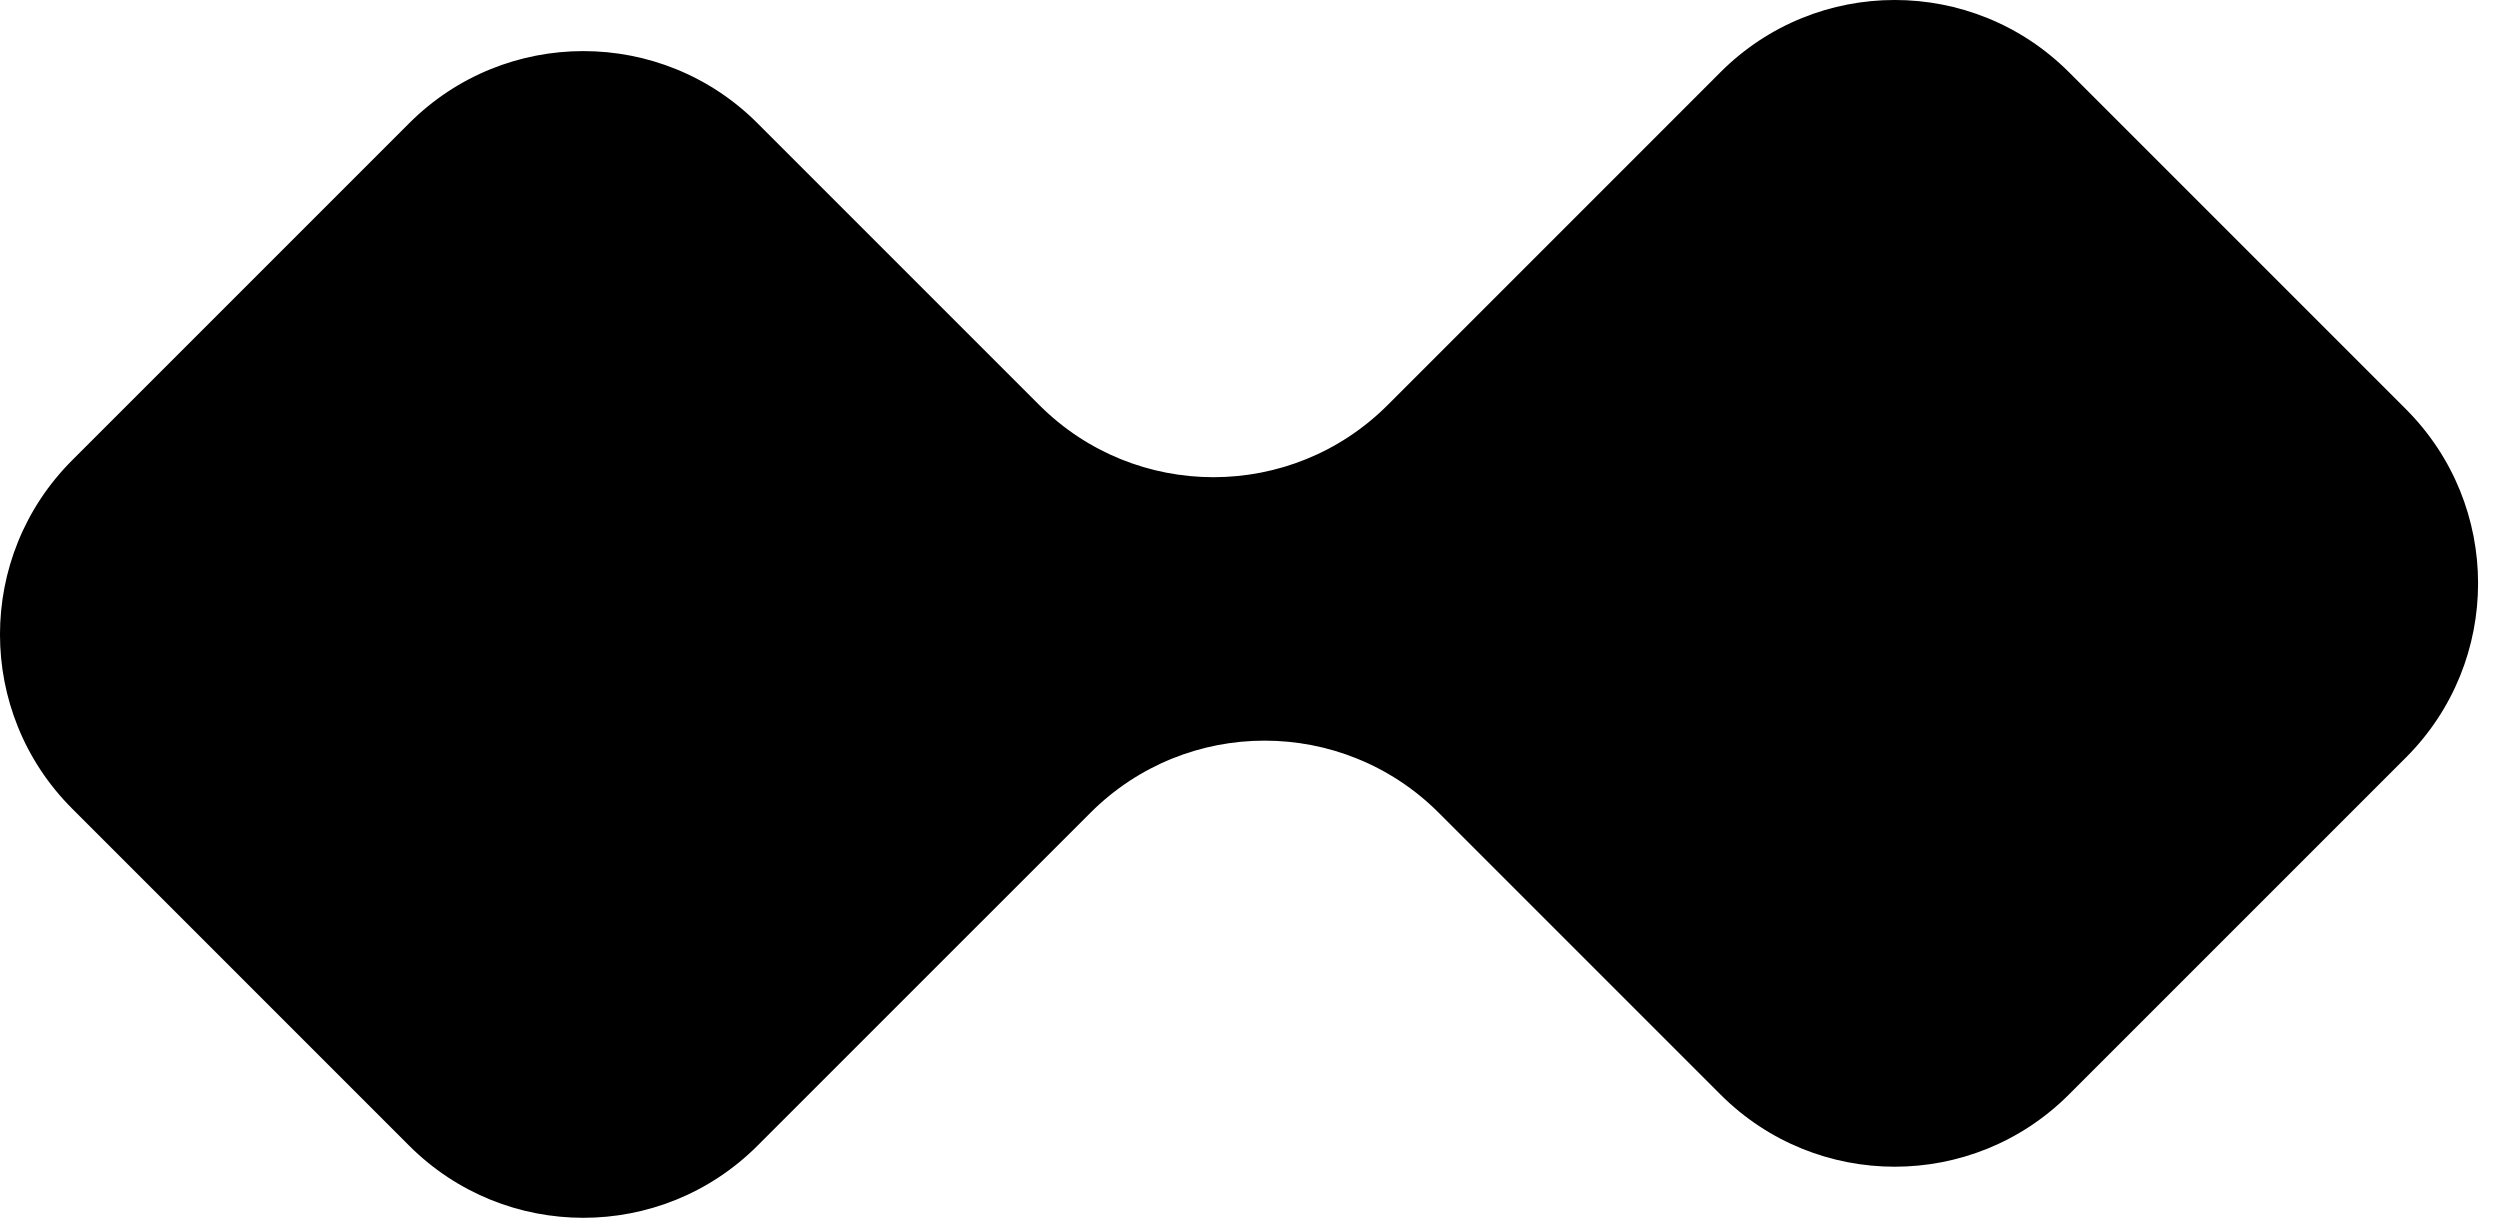
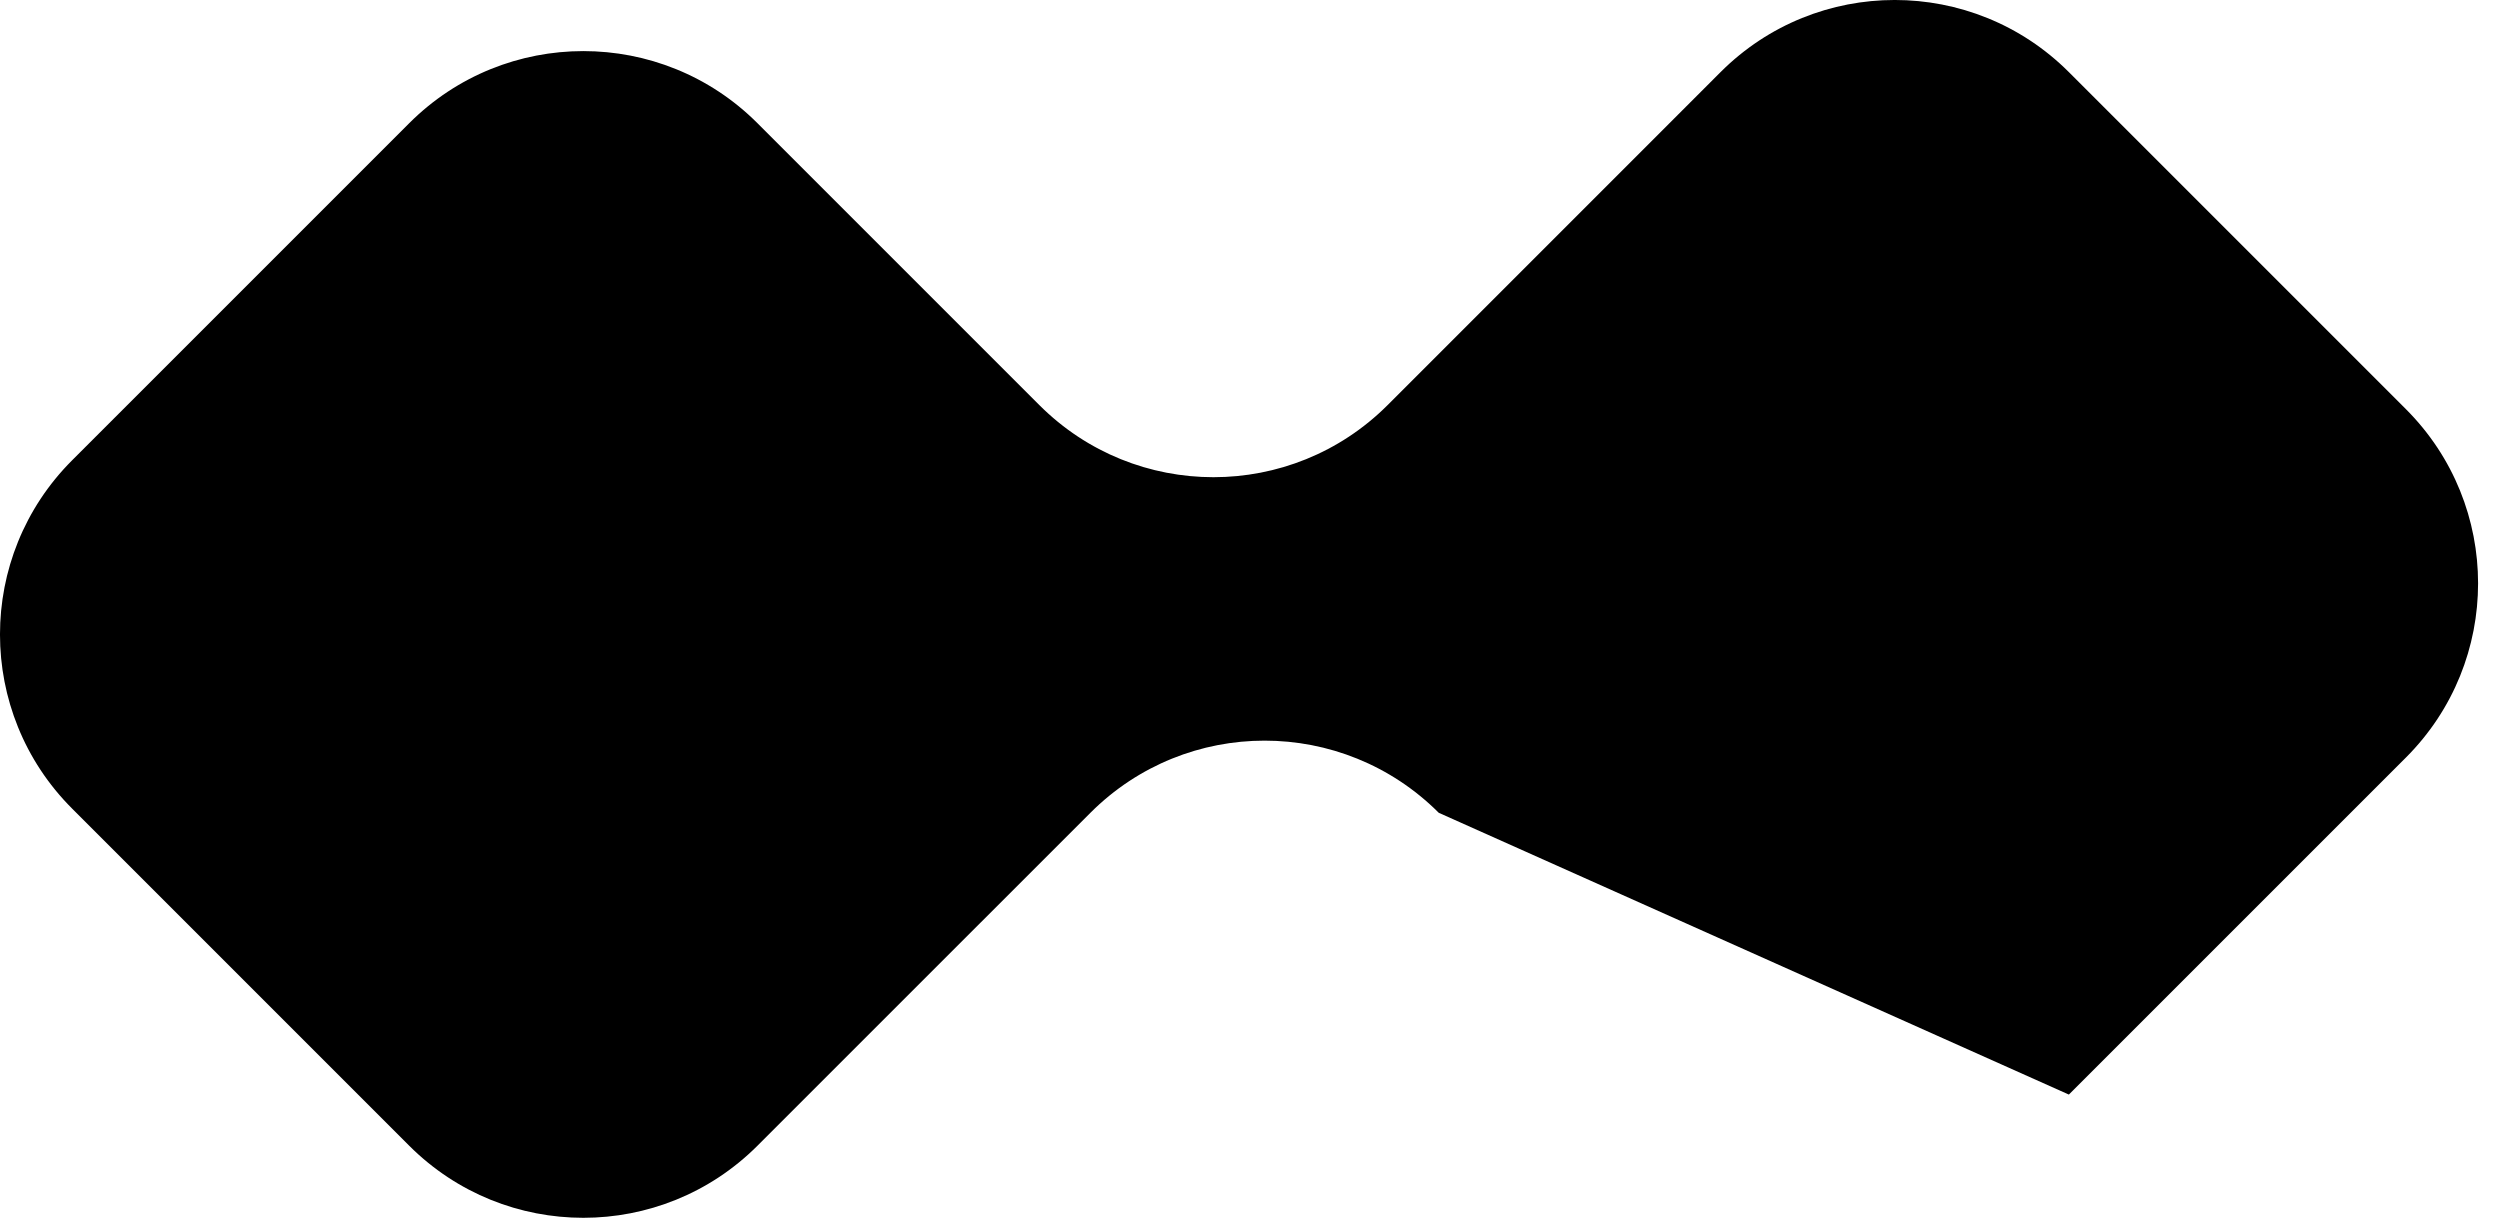
<svg xmlns="http://www.w3.org/2000/svg" width="88" height="43" viewBox="0 0 88 43" fill="none">
-   <path d="M14.403 4.338C17.789 0.952 23.279 0.952 26.664 4.338L36.584 14.258C39.969 17.644 45.459 17.644 48.845 14.258L60.563 2.539C63.949 -0.847 69.439 -0.847 72.825 2.539L84.689 14.403C88.075 17.789 88.075 23.279 84.689 26.665L72.824 38.529C69.439 41.915 63.949 41.915 60.563 38.529L50.644 28.61C47.258 25.224 41.769 25.224 38.383 28.61L26.664 40.328C23.278 43.713 17.789 43.713 14.403 40.328L2.539 28.463C-0.847 25.078 -0.847 19.588 2.539 16.202L14.403 4.338Z" fill="black" />
+   <path d="M14.403 4.338C17.789 0.952 23.279 0.952 26.664 4.338L36.584 14.258C39.969 17.644 45.459 17.644 48.845 14.258L60.563 2.539C63.949 -0.847 69.439 -0.847 72.825 2.539L84.689 14.403C88.075 17.789 88.075 23.279 84.689 26.665L72.824 38.529L50.644 28.61C47.258 25.224 41.769 25.224 38.383 28.61L26.664 40.328C23.278 43.713 17.789 43.713 14.403 40.328L2.539 28.463C-0.847 25.078 -0.847 19.588 2.539 16.202L14.403 4.338Z" fill="black" />
</svg>